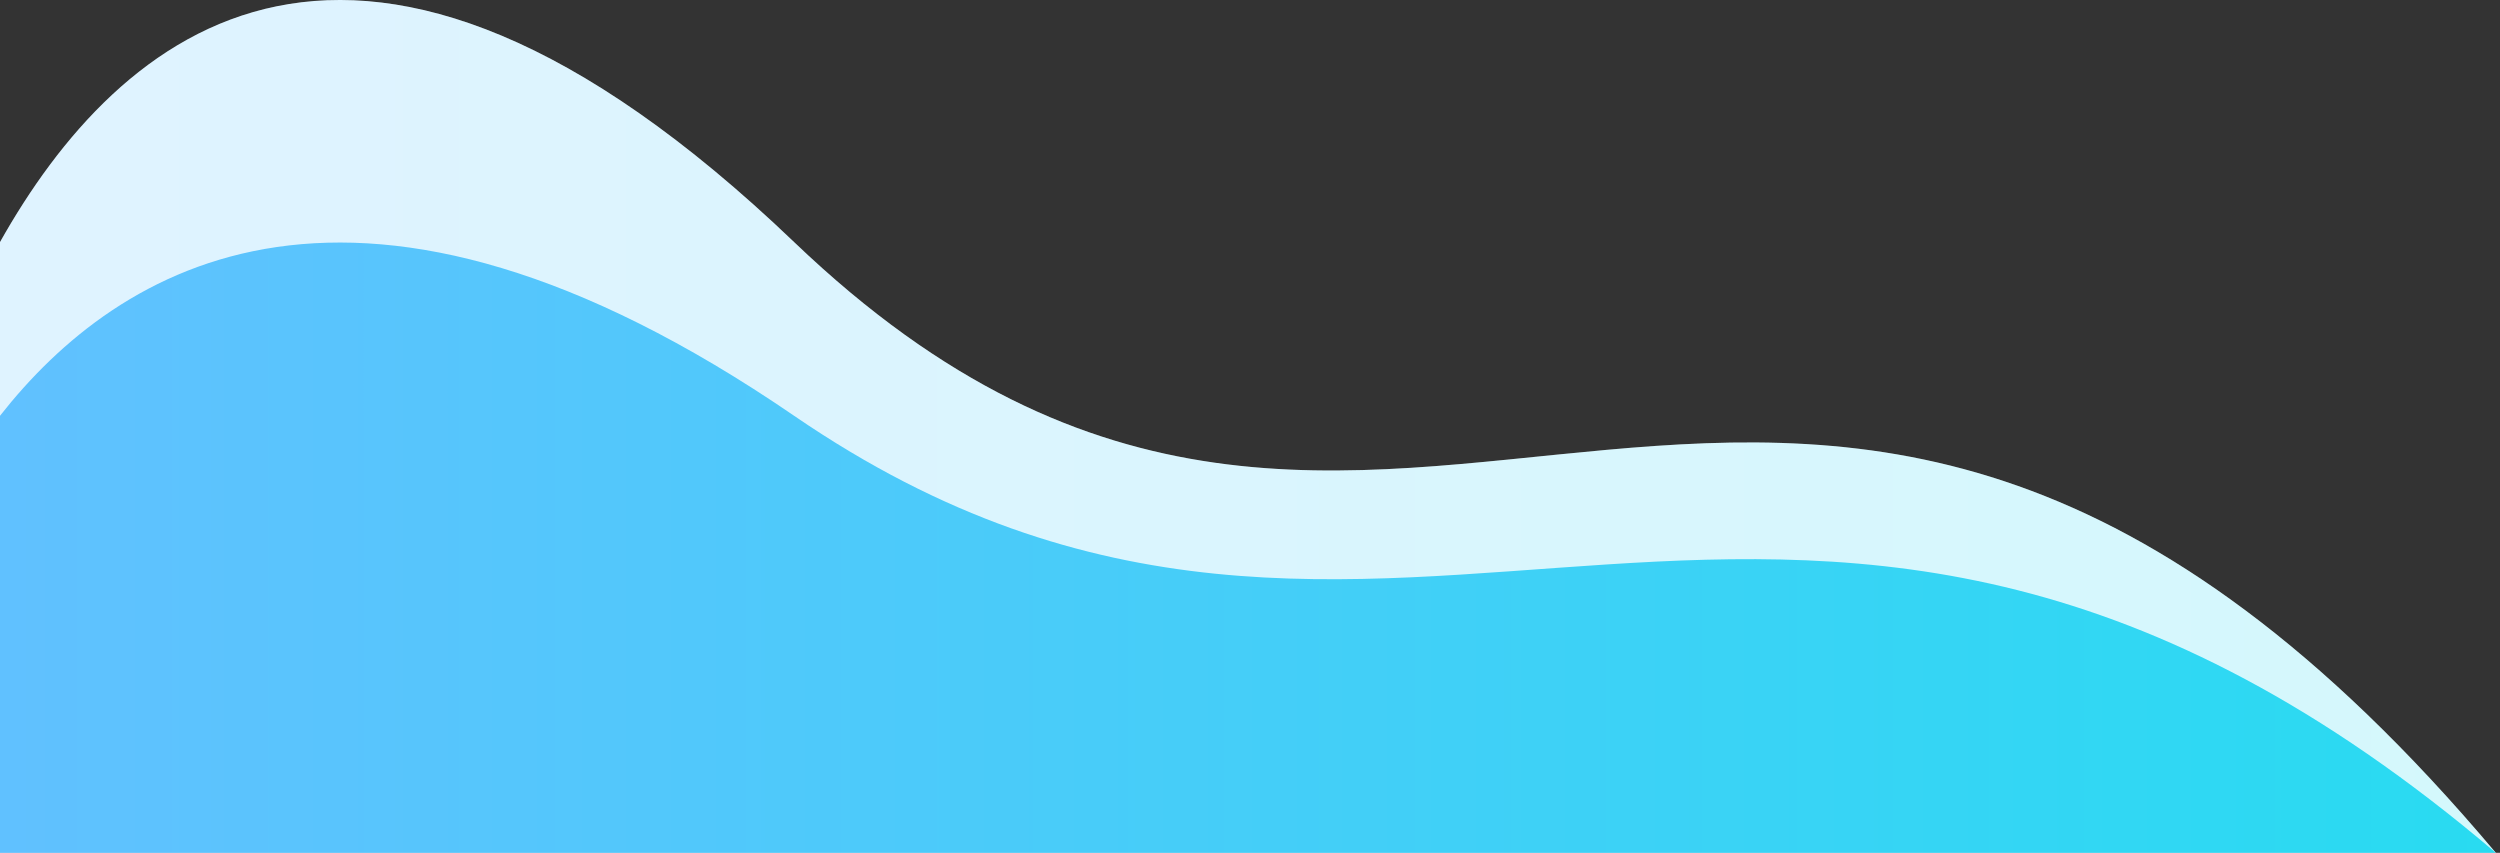
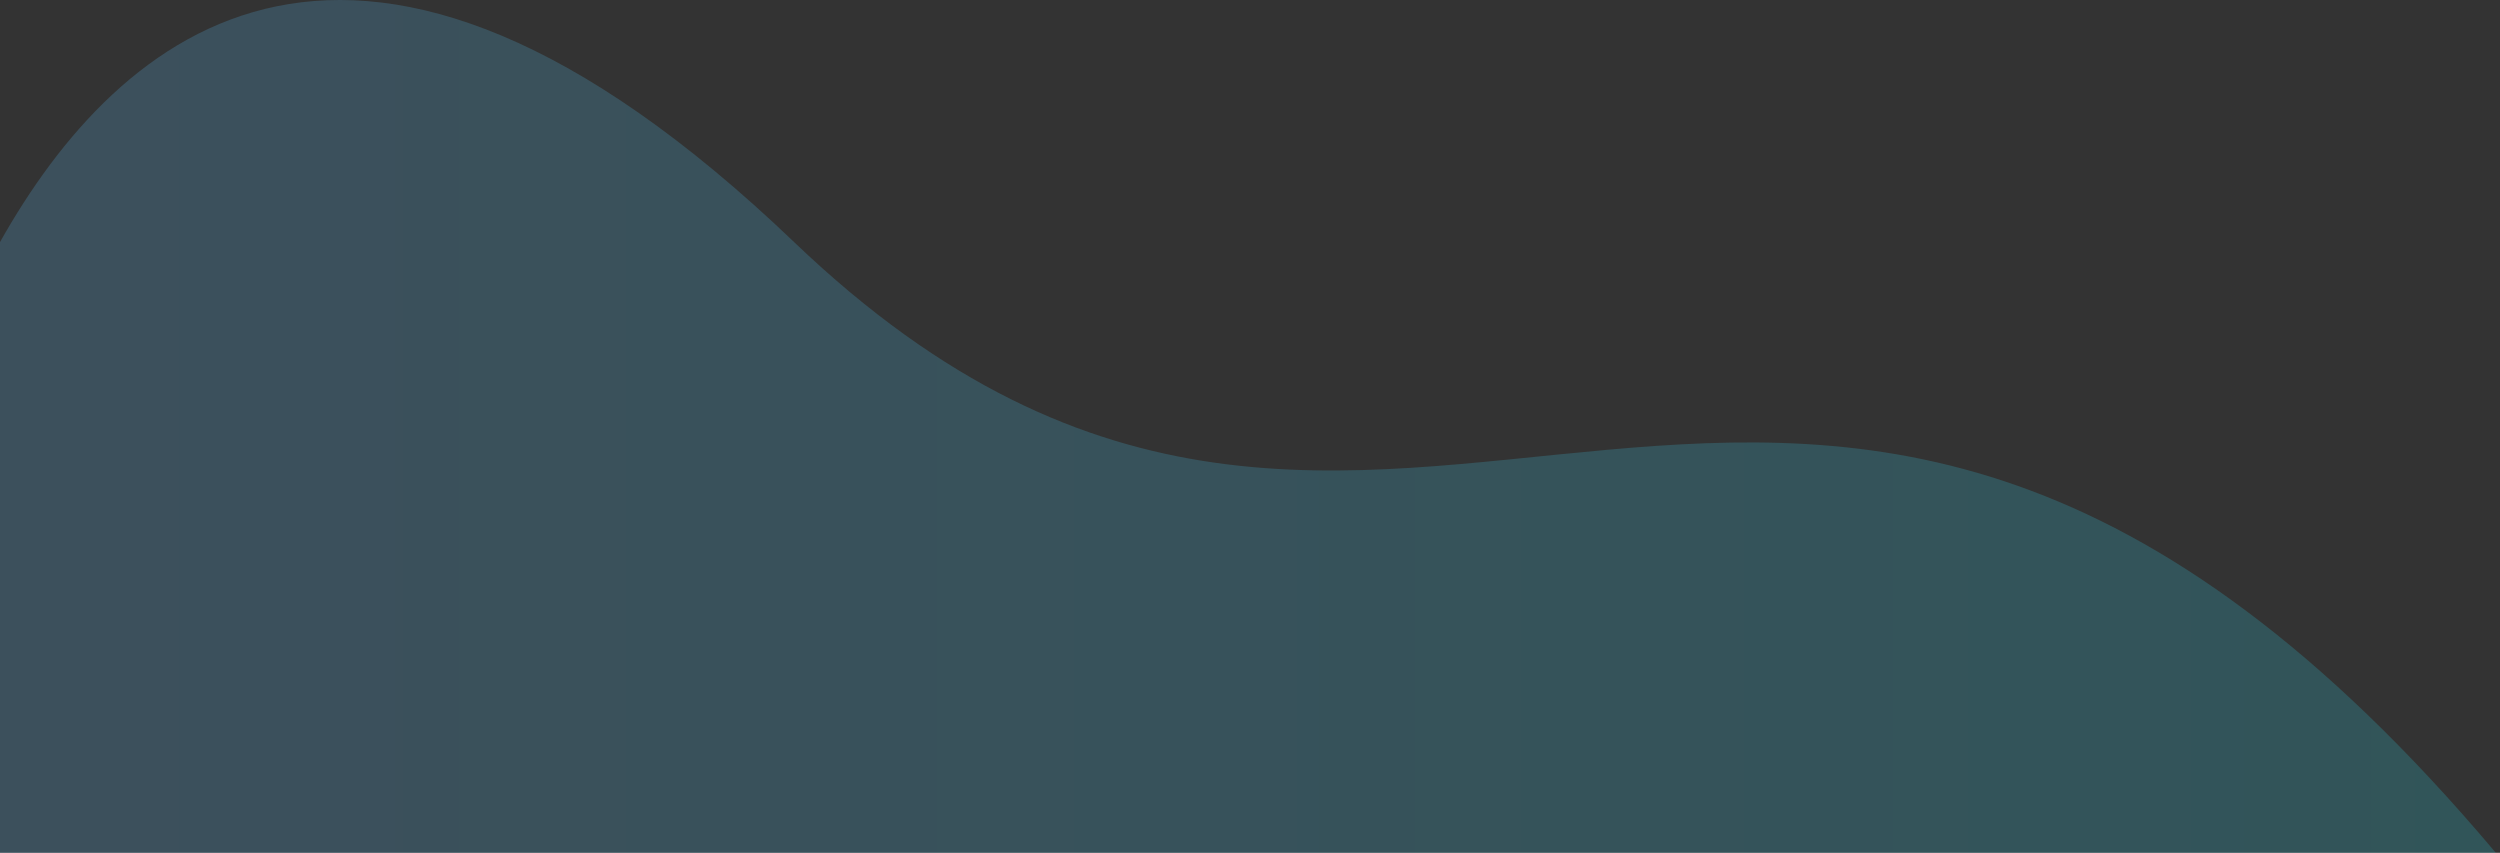
<svg xmlns="http://www.w3.org/2000/svg" fill="none" height="100%" overflow="visible" preserveAspectRatio="none" style="display: block;" viewBox="0 0 214 73" width="100%">
  <rect x="0" y="0" width="214" height="73" fill="#333333" stroke="none" />
  <g id="Group 1000009215">
    <g id="Vector 2921">
-       <path d="M67.977 20.724C30.465 -15.181 10.081 2.79 0 20.724V73L213.642 73C153.434 1.489 119.414 69.957 67.977 20.724Z" fill="white" />
      <path d="M67.977 20.724C30.465 -15.181 10.081 2.79 0 20.724V73L213.642 73C153.434 1.489 119.414 69.957 67.977 20.724Z" fill="url(#paint0_linear_0_112789)" fill-opacity="0.2" />
    </g>
-     <path d="M67.977 35.592C30.465 9.898 10.081 22.758 0 35.592V73L213.642 73C153.434 21.827 119.414 70.823 67.977 35.592Z" fill="url(#paint1_linear_0_112789)" id="Vector 2923" />
  </g>
  <defs>
    <linearGradient gradientUnits="userSpaceOnUse" id="paint0_linear_0_112789" x1="-5.713" x2="231.594" y1="52.255" y2="52.255">
      <stop stop-color="#62C0FF" />
      <stop offset="1" stop-color="#24DDF0" />
    </linearGradient>
    <linearGradient gradientUnits="userSpaceOnUse" id="paint1_linear_0_112789" x1="-5.713" x2="231.594" y1="58.156" y2="58.156">
      <stop stop-color="#62C0FF" />
      <stop offset="1" stop-color="#24DDF0" />
    </linearGradient>
  </defs>
</svg>